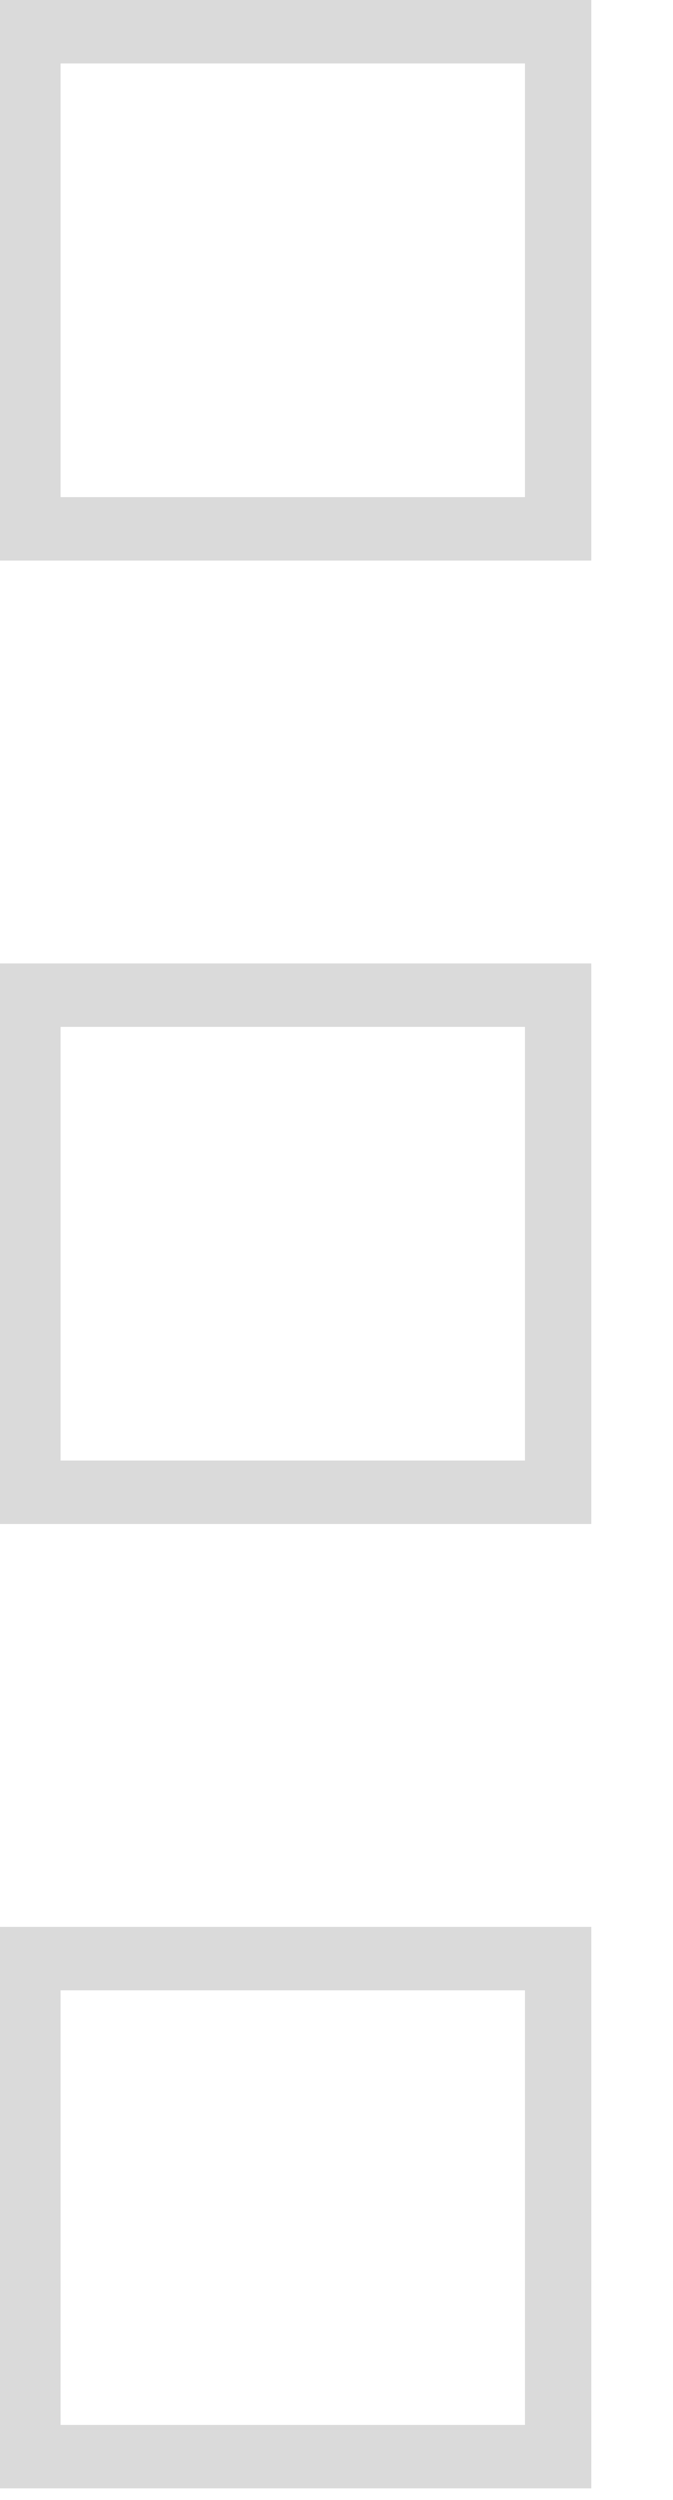
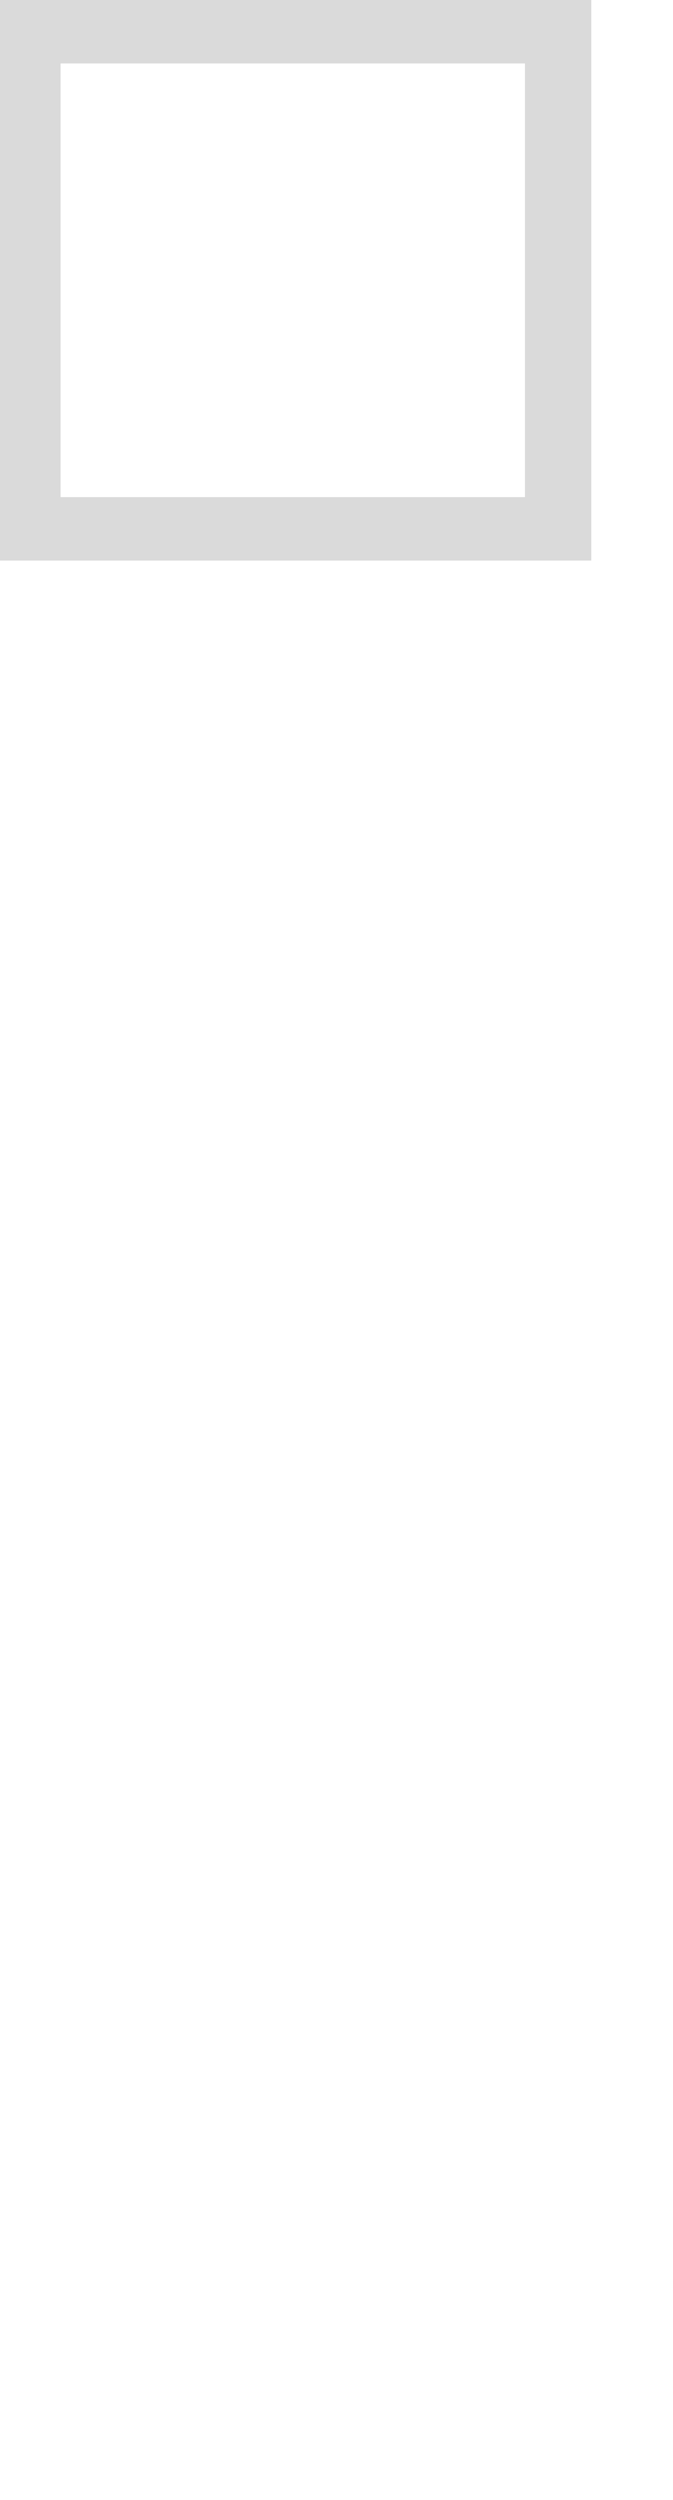
<svg xmlns="http://www.w3.org/2000/svg" width="7" height="26" viewBox="0 0 7 26" fill="none">
  <path d="M6.15 5.83H0V0H6.15V5.83ZM0.63 5.17H5.46V0.66H0.63V5.17Z" fill="#DADADA" />
-   <path d="M6.15 15.85H0V10.02H6.15V15.85ZM0.63 15.19H5.46V10.68H0.63V15.19Z" fill="#DADADA" />
-   <path d="M6.15 25.88H0V20.04H6.15V25.88ZM0.63 25.22H5.46V20.7H0.63V25.22Z" fill="#DADADA" />
</svg>